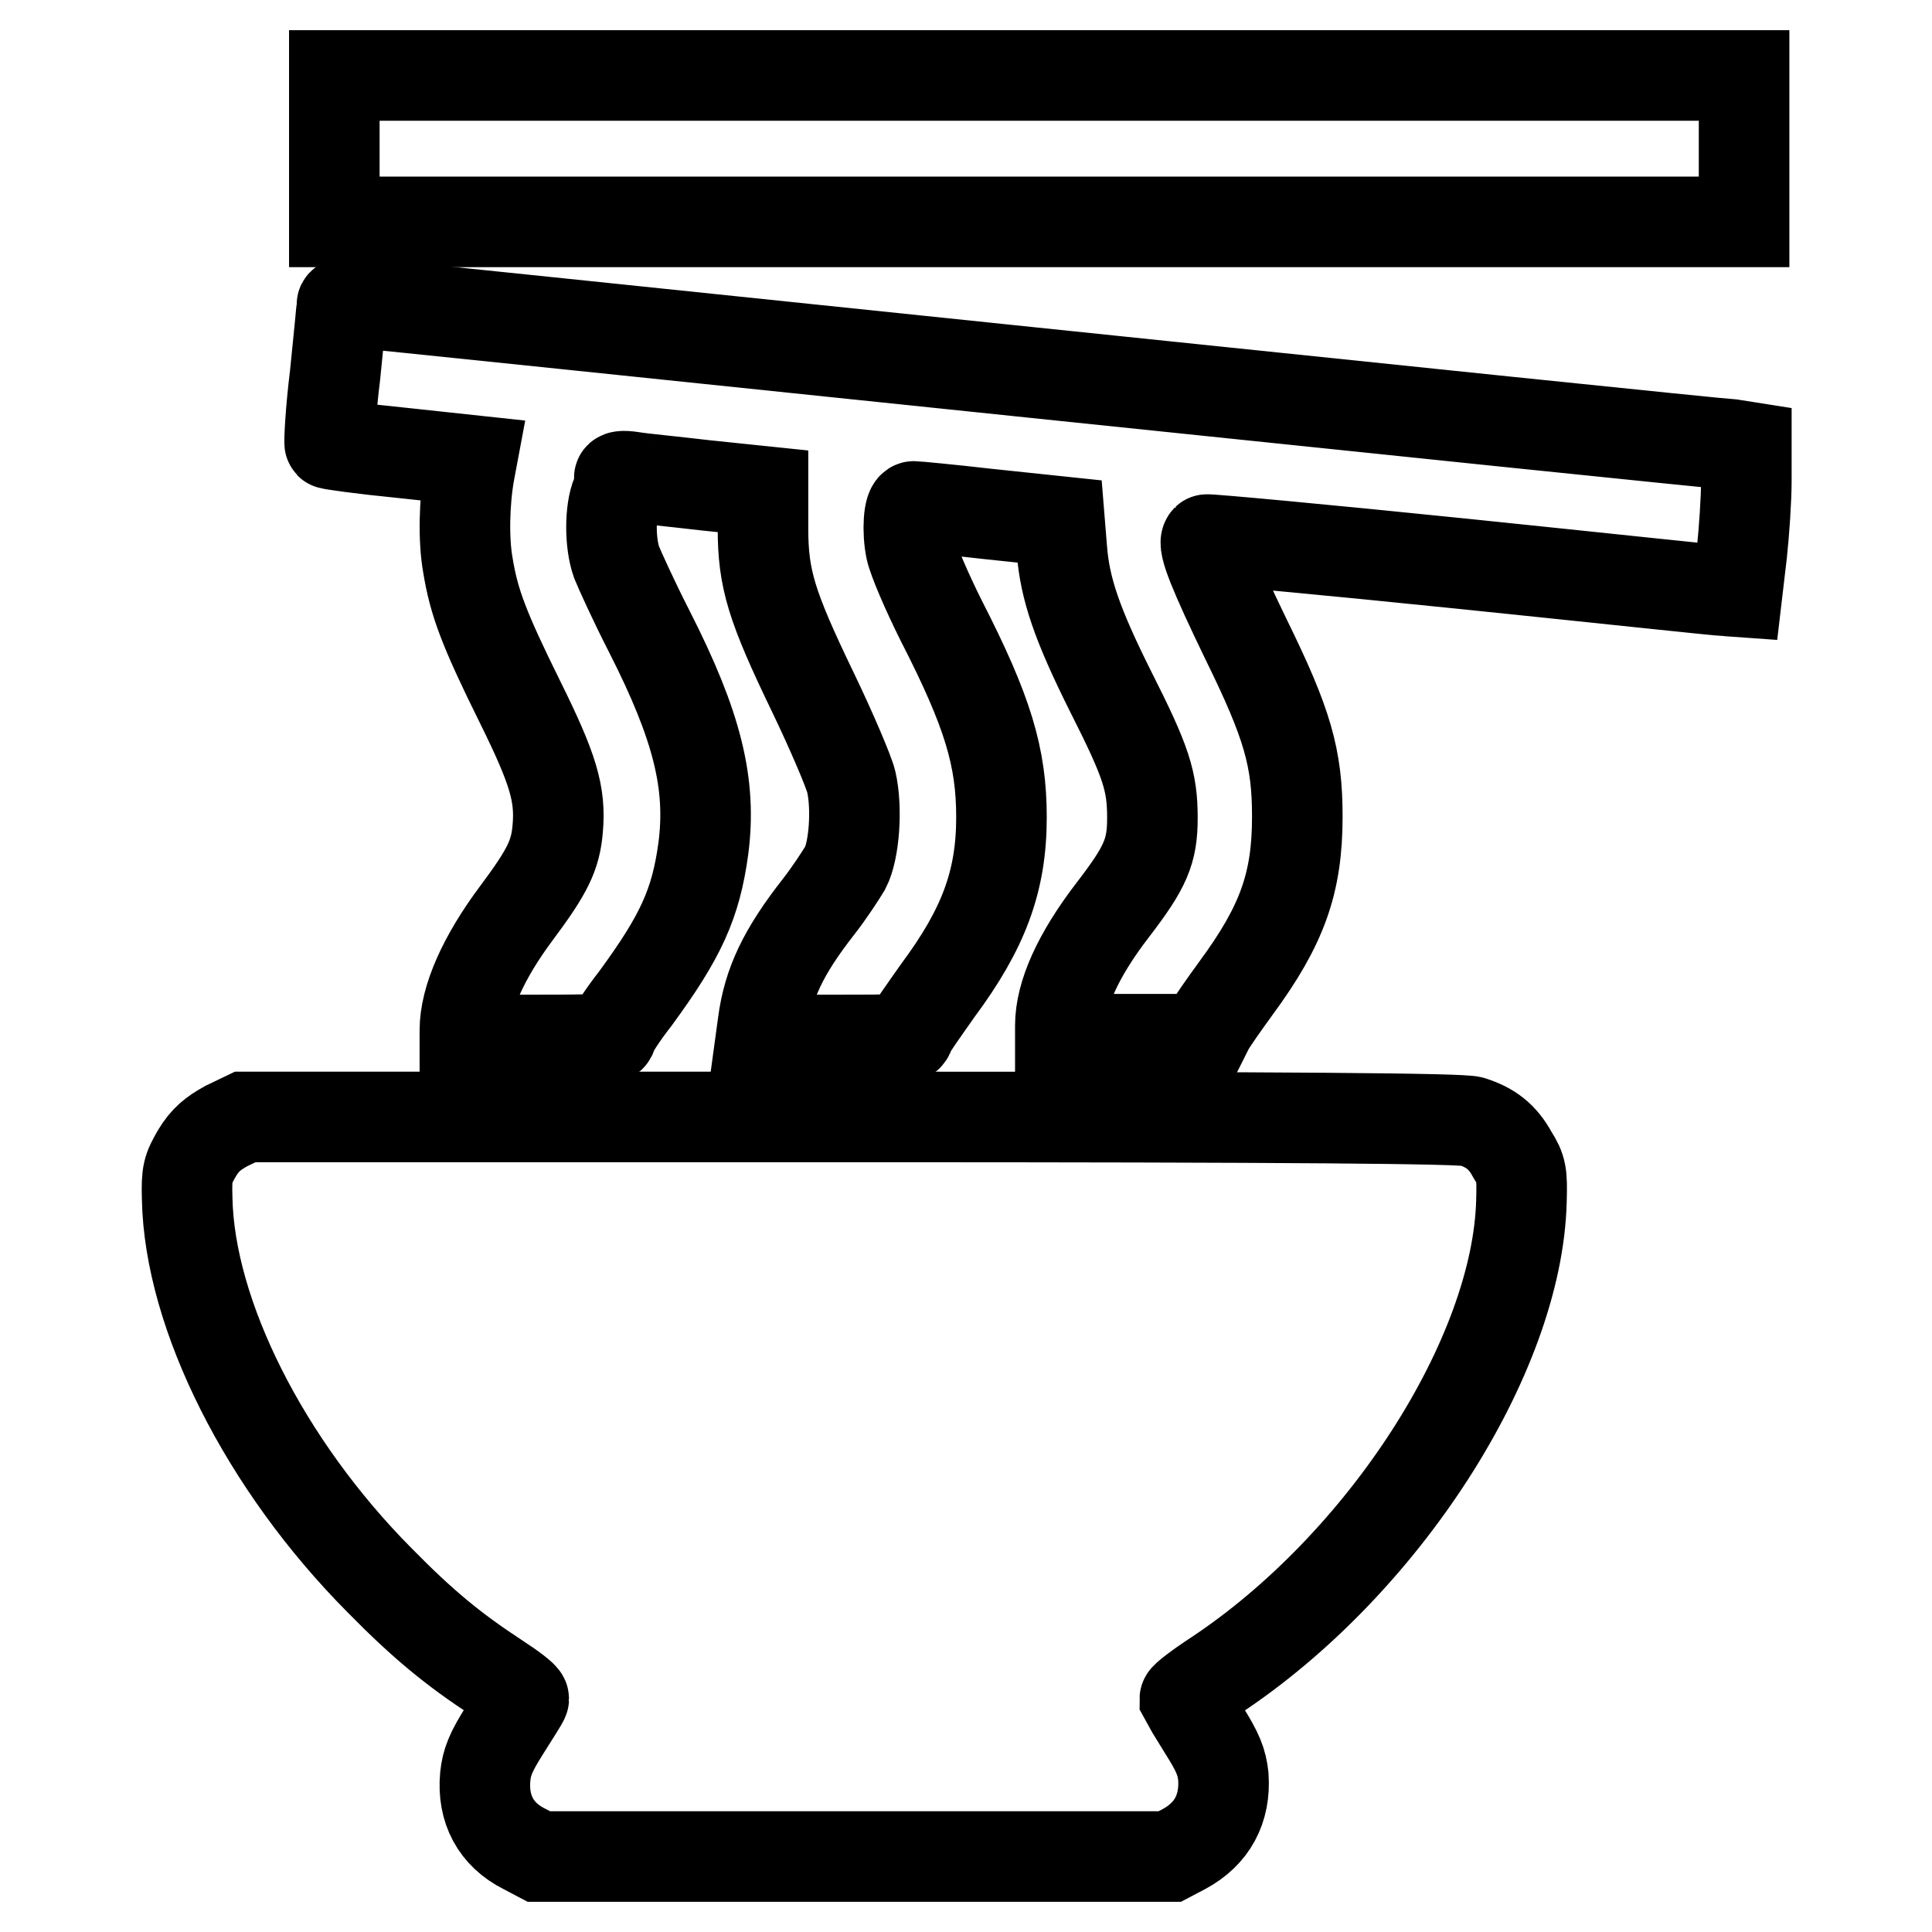
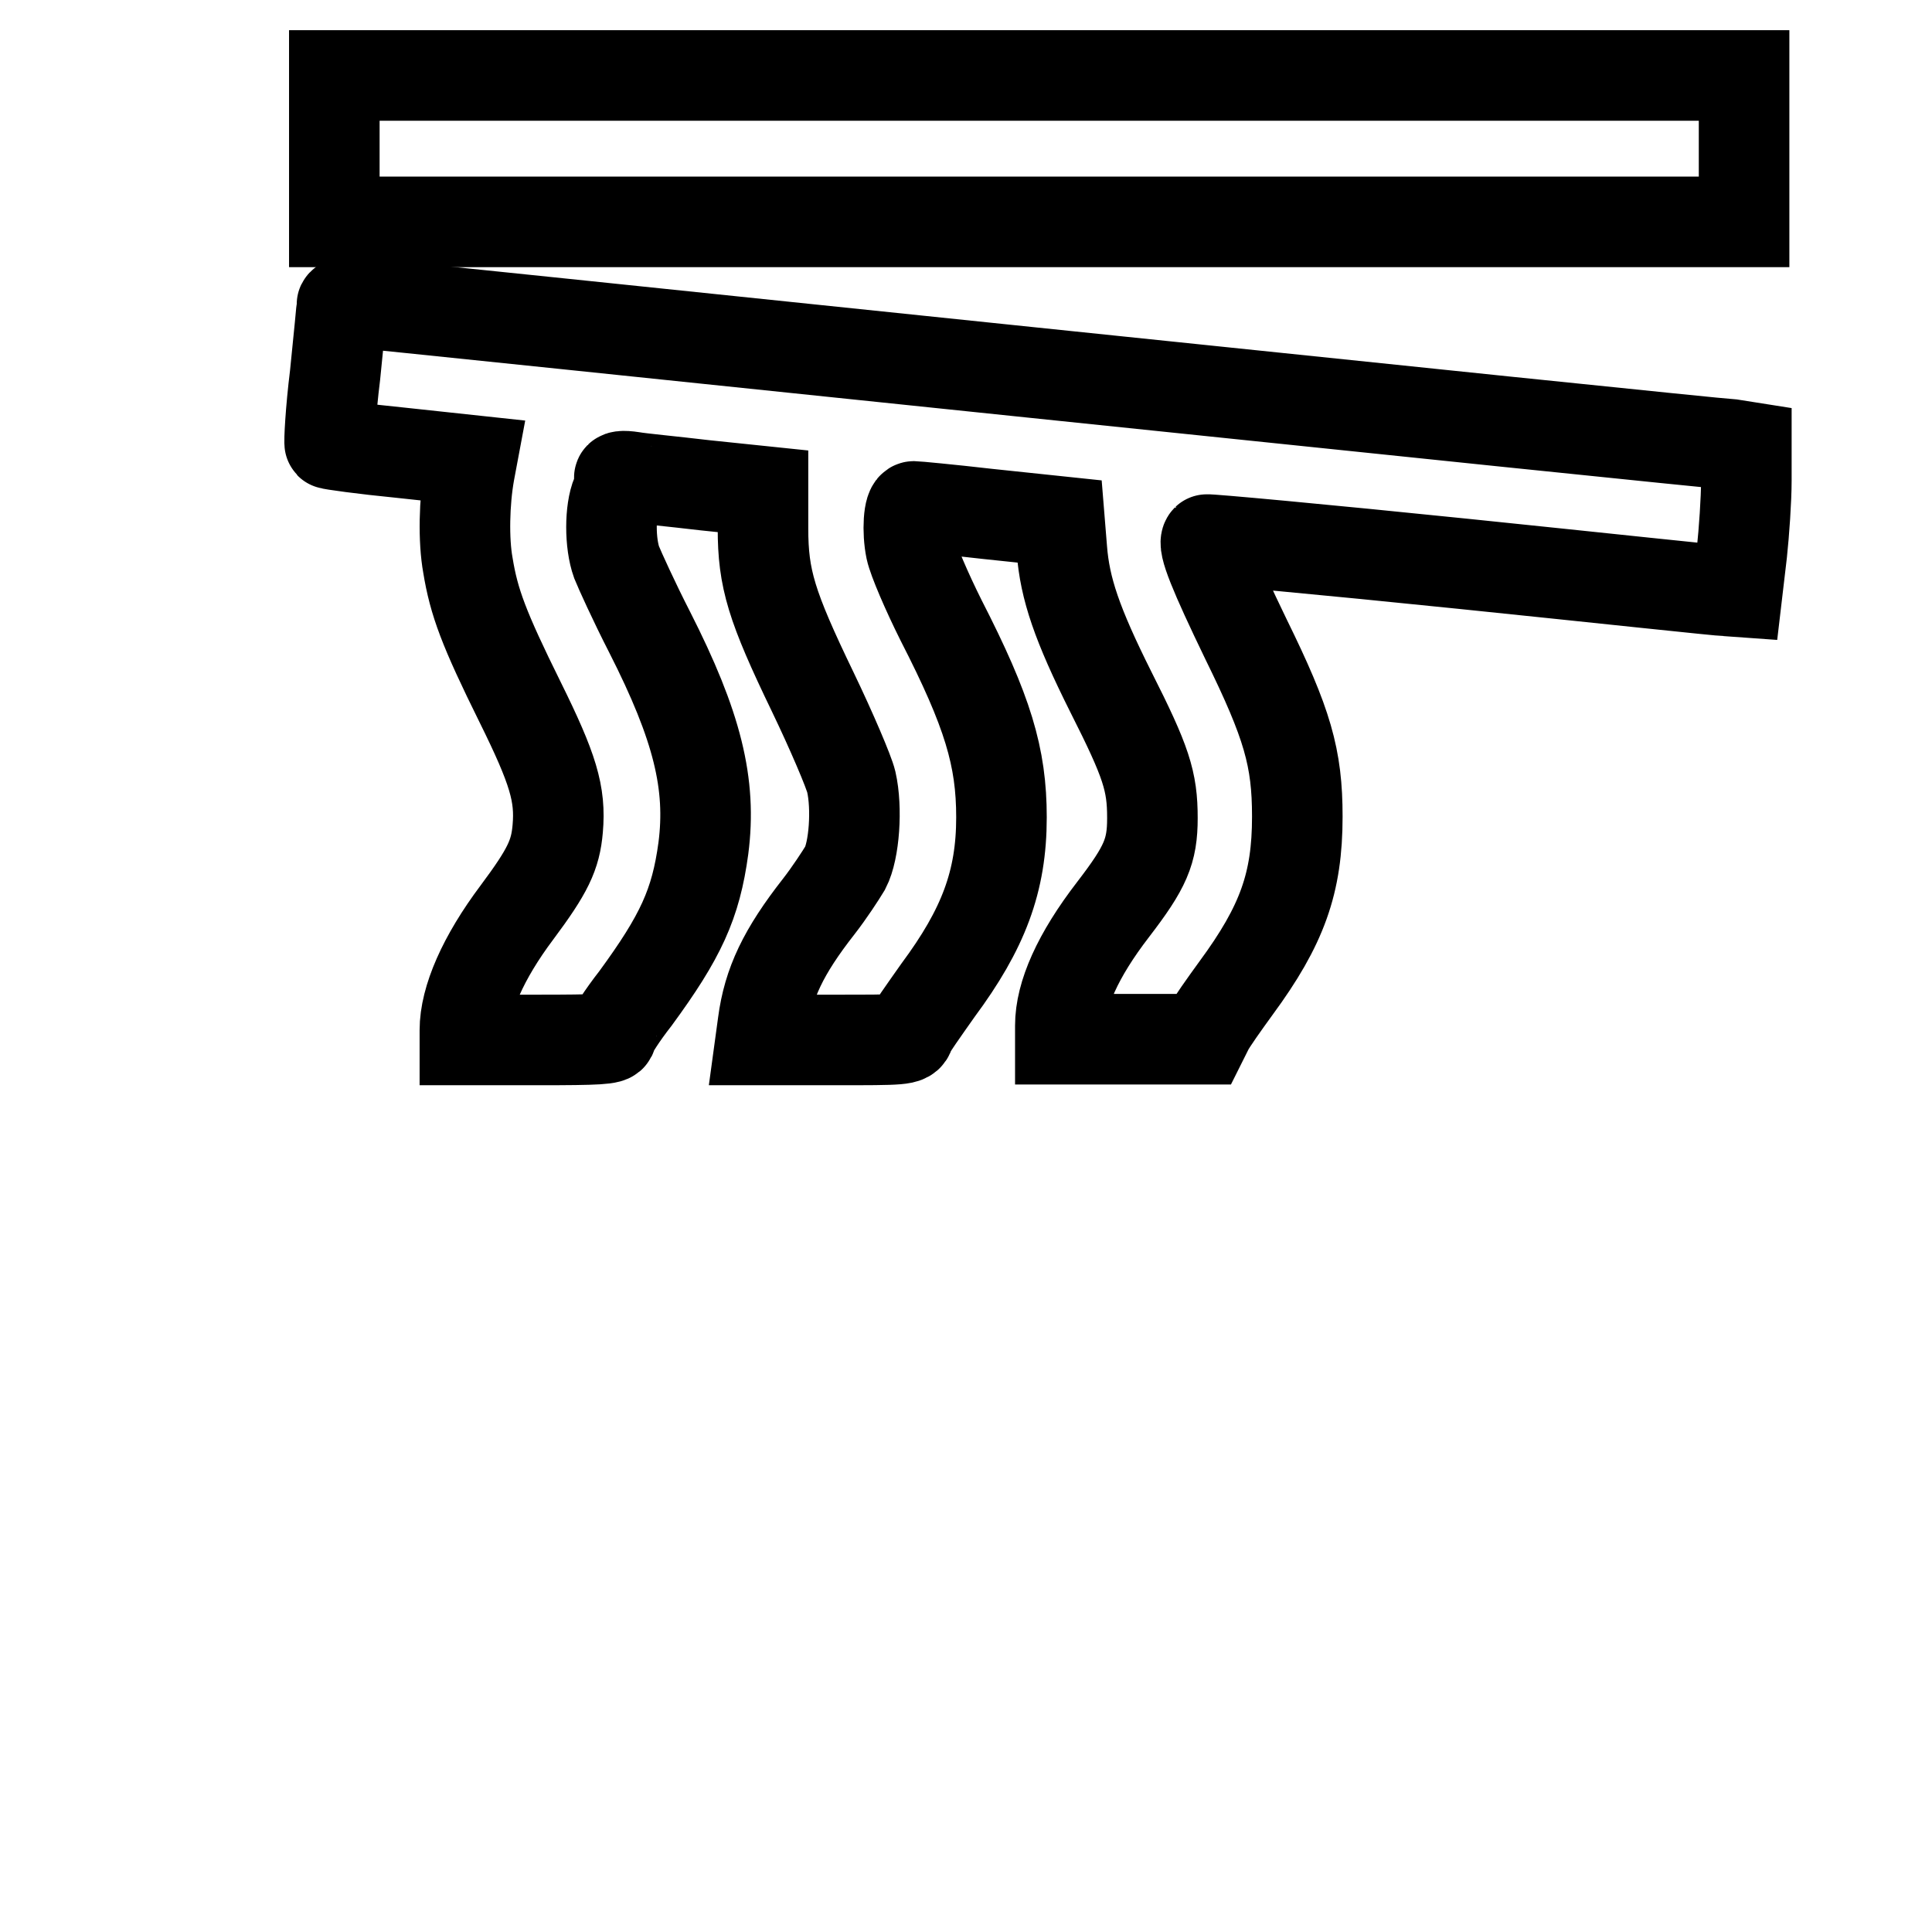
<svg xmlns="http://www.w3.org/2000/svg" version="1.1" x="0px" y="0px" viewBox="0 0 256 256" enable-background="new 0 0 256 256" xml:space="preserve">
  <g>
    <g>
      <g>
-         <path stroke-width="12" fill-opacity="0" stroke="#000000" d="M44.3,19.7v9.7h93.4h93.4v-9.7V10h-93.4H44.3V19.7z" />
+         <path stroke-width="12" fill-opacity="0" stroke="#000000" d="M44.3,19.7v9.7h93.4h93.4v-9.7V10h-93.4H44.3V19.7" />
        <path stroke-width="12" fill-opacity="0" stroke="#000000" d="M45.3,40.4c0,0.3-0.4,4.4-0.9,9.3c-0.6,4.8-0.8,9-0.7,9.1c0.1,0.1,4.4,0.7,9.5,1.2l9.3,1l-0.3,1.6c-0.7,3.9-0.8,9-0.2,12.3c0.8,4.9,2.1,8.4,6.9,18.1c4.4,8.9,5.4,12.2,5,16.8c-0.3,3.5-1.3,5.6-5.4,11.1c-4.5,6-6.9,11.5-6.9,15.6v1.3h9.7c8,0,9.7-0.1,9.7-0.6c0-0.4,1.4-2.6,3.2-4.9c6-8.2,8-12.5,9-19.9c1.1-8.5-0.8-16.2-7.1-28.6c-2.1-4.1-4-8.3-4.4-9.3c-0.9-2.5-0.9-6.9,0-9c0.4-0.9,0.6-1.9,0.4-2.1c-0.2-0.3,0.4-0.4,1.7-0.2c1.1,0.2,5.4,0.6,9.6,1.1l7.7,0.8v4.9c0,6.7,1.1,10.3,6.6,21.7c2.5,5.2,4.8,10.6,5.1,11.9c0.8,3.5,0.4,9.1-0.8,11.4c-0.6,1-2.1,3.3-3.5,5.1c-4.7,6-6.7,10.2-7.4,15.5l-0.3,2.2h9.7c9.2,0,9.7,0,10-0.9c0.1-0.5,1.9-3,3.8-5.7c6-8.1,8.4-14.4,8.4-22.9c0-8-1.8-14-8-26.1c-1.9-3.8-3.7-8-4-9.4c-0.5-2.4-0.3-5.7,0.4-5.7c0.2,0,4.6,0.4,9.8,1l9.5,1l0.3,3.7c0.4,5.2,2,9.9,6.5,18.9c4.7,9.3,5.5,11.8,5.5,16.7c0,4.4-0.9,6.5-5.2,12.1c-4.7,6.1-7,11.3-7,15.4v1.8h9.5h9.4l0.7-1.4c0.4-0.8,2.1-3.2,3.7-5.4c6.1-8.3,8.1-13.9,8.1-22.7c0-7.8-1.3-12.3-6.8-23.5c-4.2-8.7-5.8-12.6-5.2-13.2c0.1-0.1,15.4,1.3,33.9,3.2c18.5,1.9,34.2,3.6,35,3.6l1.4,0.1l0.6-5.1c0.3-2.8,0.6-7.1,0.6-9.6l0-4.5l-1.9-0.3C225.8,58.7,47.3,40,46.3,40C45.7,40,45.3,40.2,45.3,40.4z" />
-         <path stroke-width="12" fill-opacity="0" stroke="#000000" d="M30,149.2c-1.8,1-2.8,1.8-3.9,3.6c-1.2,2.1-1.4,2.6-1.3,6c0.3,15.4,10.3,35.3,25.5,50.6c5.7,5.8,9.7,9.1,15.5,12.9c2,1.3,3.6,2.5,3.6,2.8c0,0.2-1.2,2-2.5,4.1c-1.9,3-2.4,4.3-2.6,6.2c-0.4,4.3,1.4,7.7,5.2,9.6l1.9,1h41.8h41.8l1.9-1c3.7-2,5.5-5.3,5.2-9.6c-0.2-1.9-0.7-3.2-2.6-6.2c-1.3-2.1-2.4-3.9-2.5-4.1c0-0.2,1.8-1.6,4.1-3.1c22.2-14.7,40-42.3,40.5-62.9c0.1-3.6,0-4.2-1.2-6.1c-1.3-2.4-2.9-3.6-5.4-4.4c-1.2-0.4-22.5-0.6-81.9-0.6H32.5L30,149.2z" />
      </g>
    </g>
  </g>
</svg>